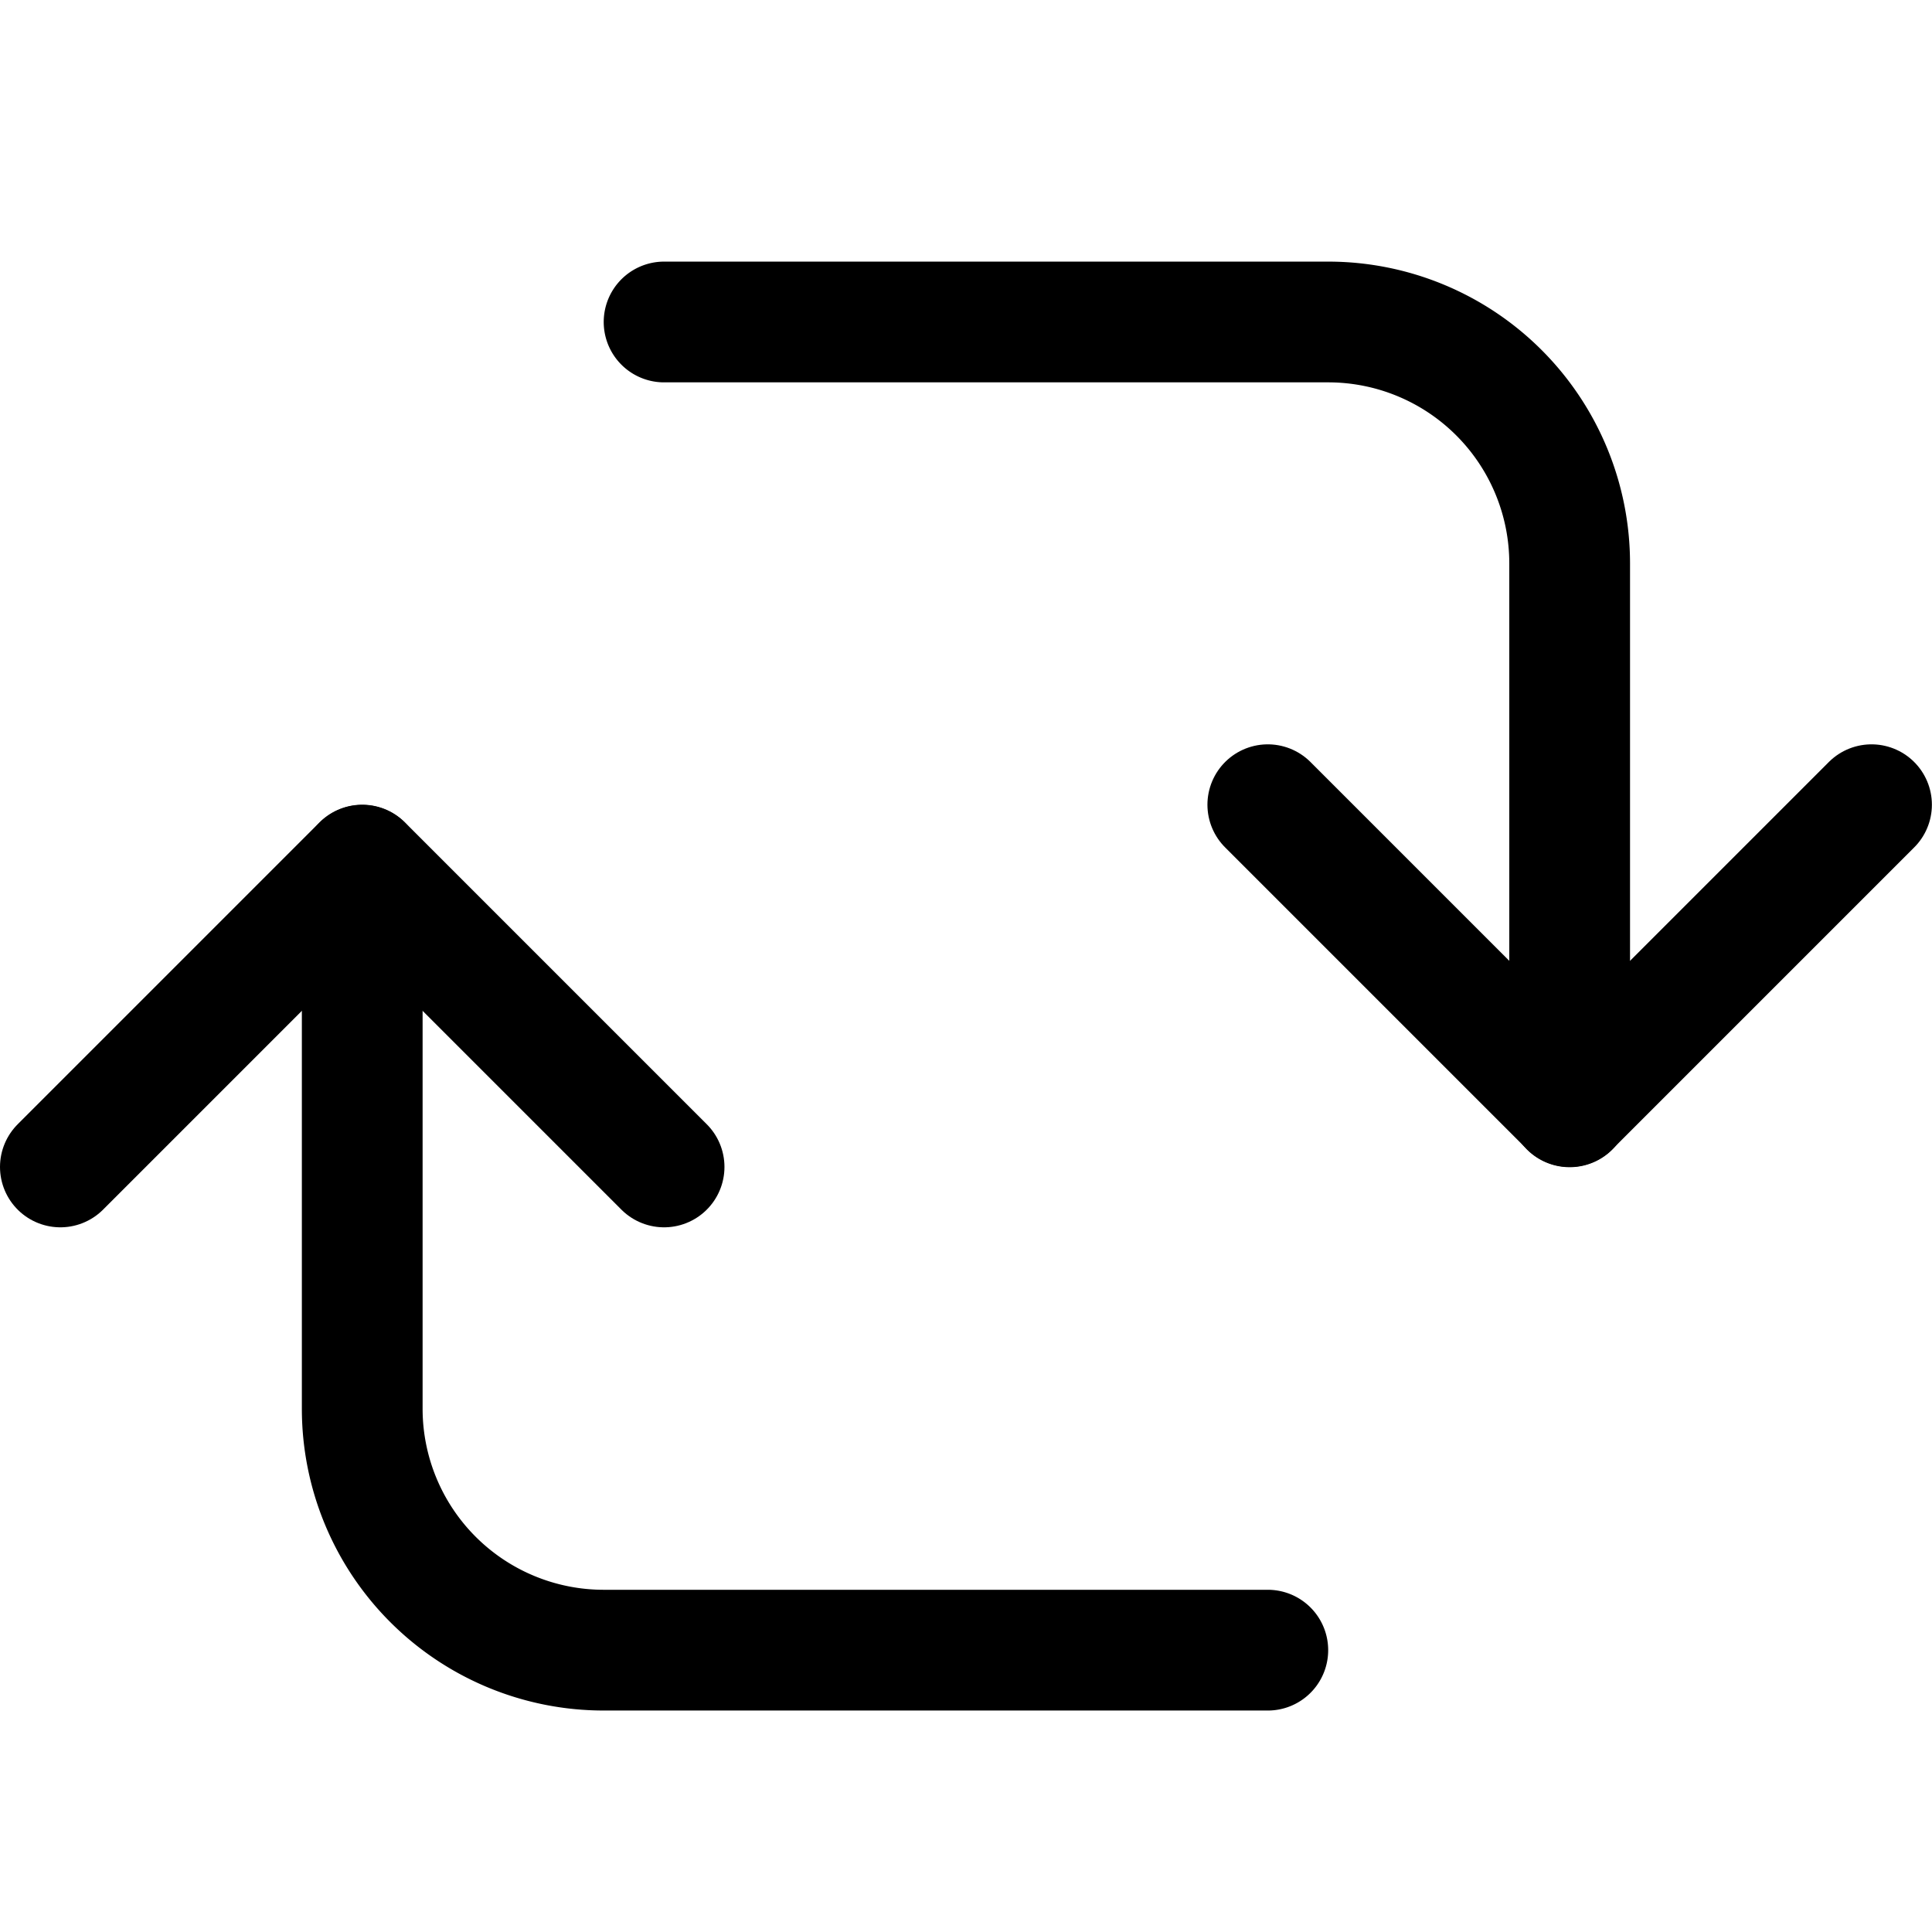
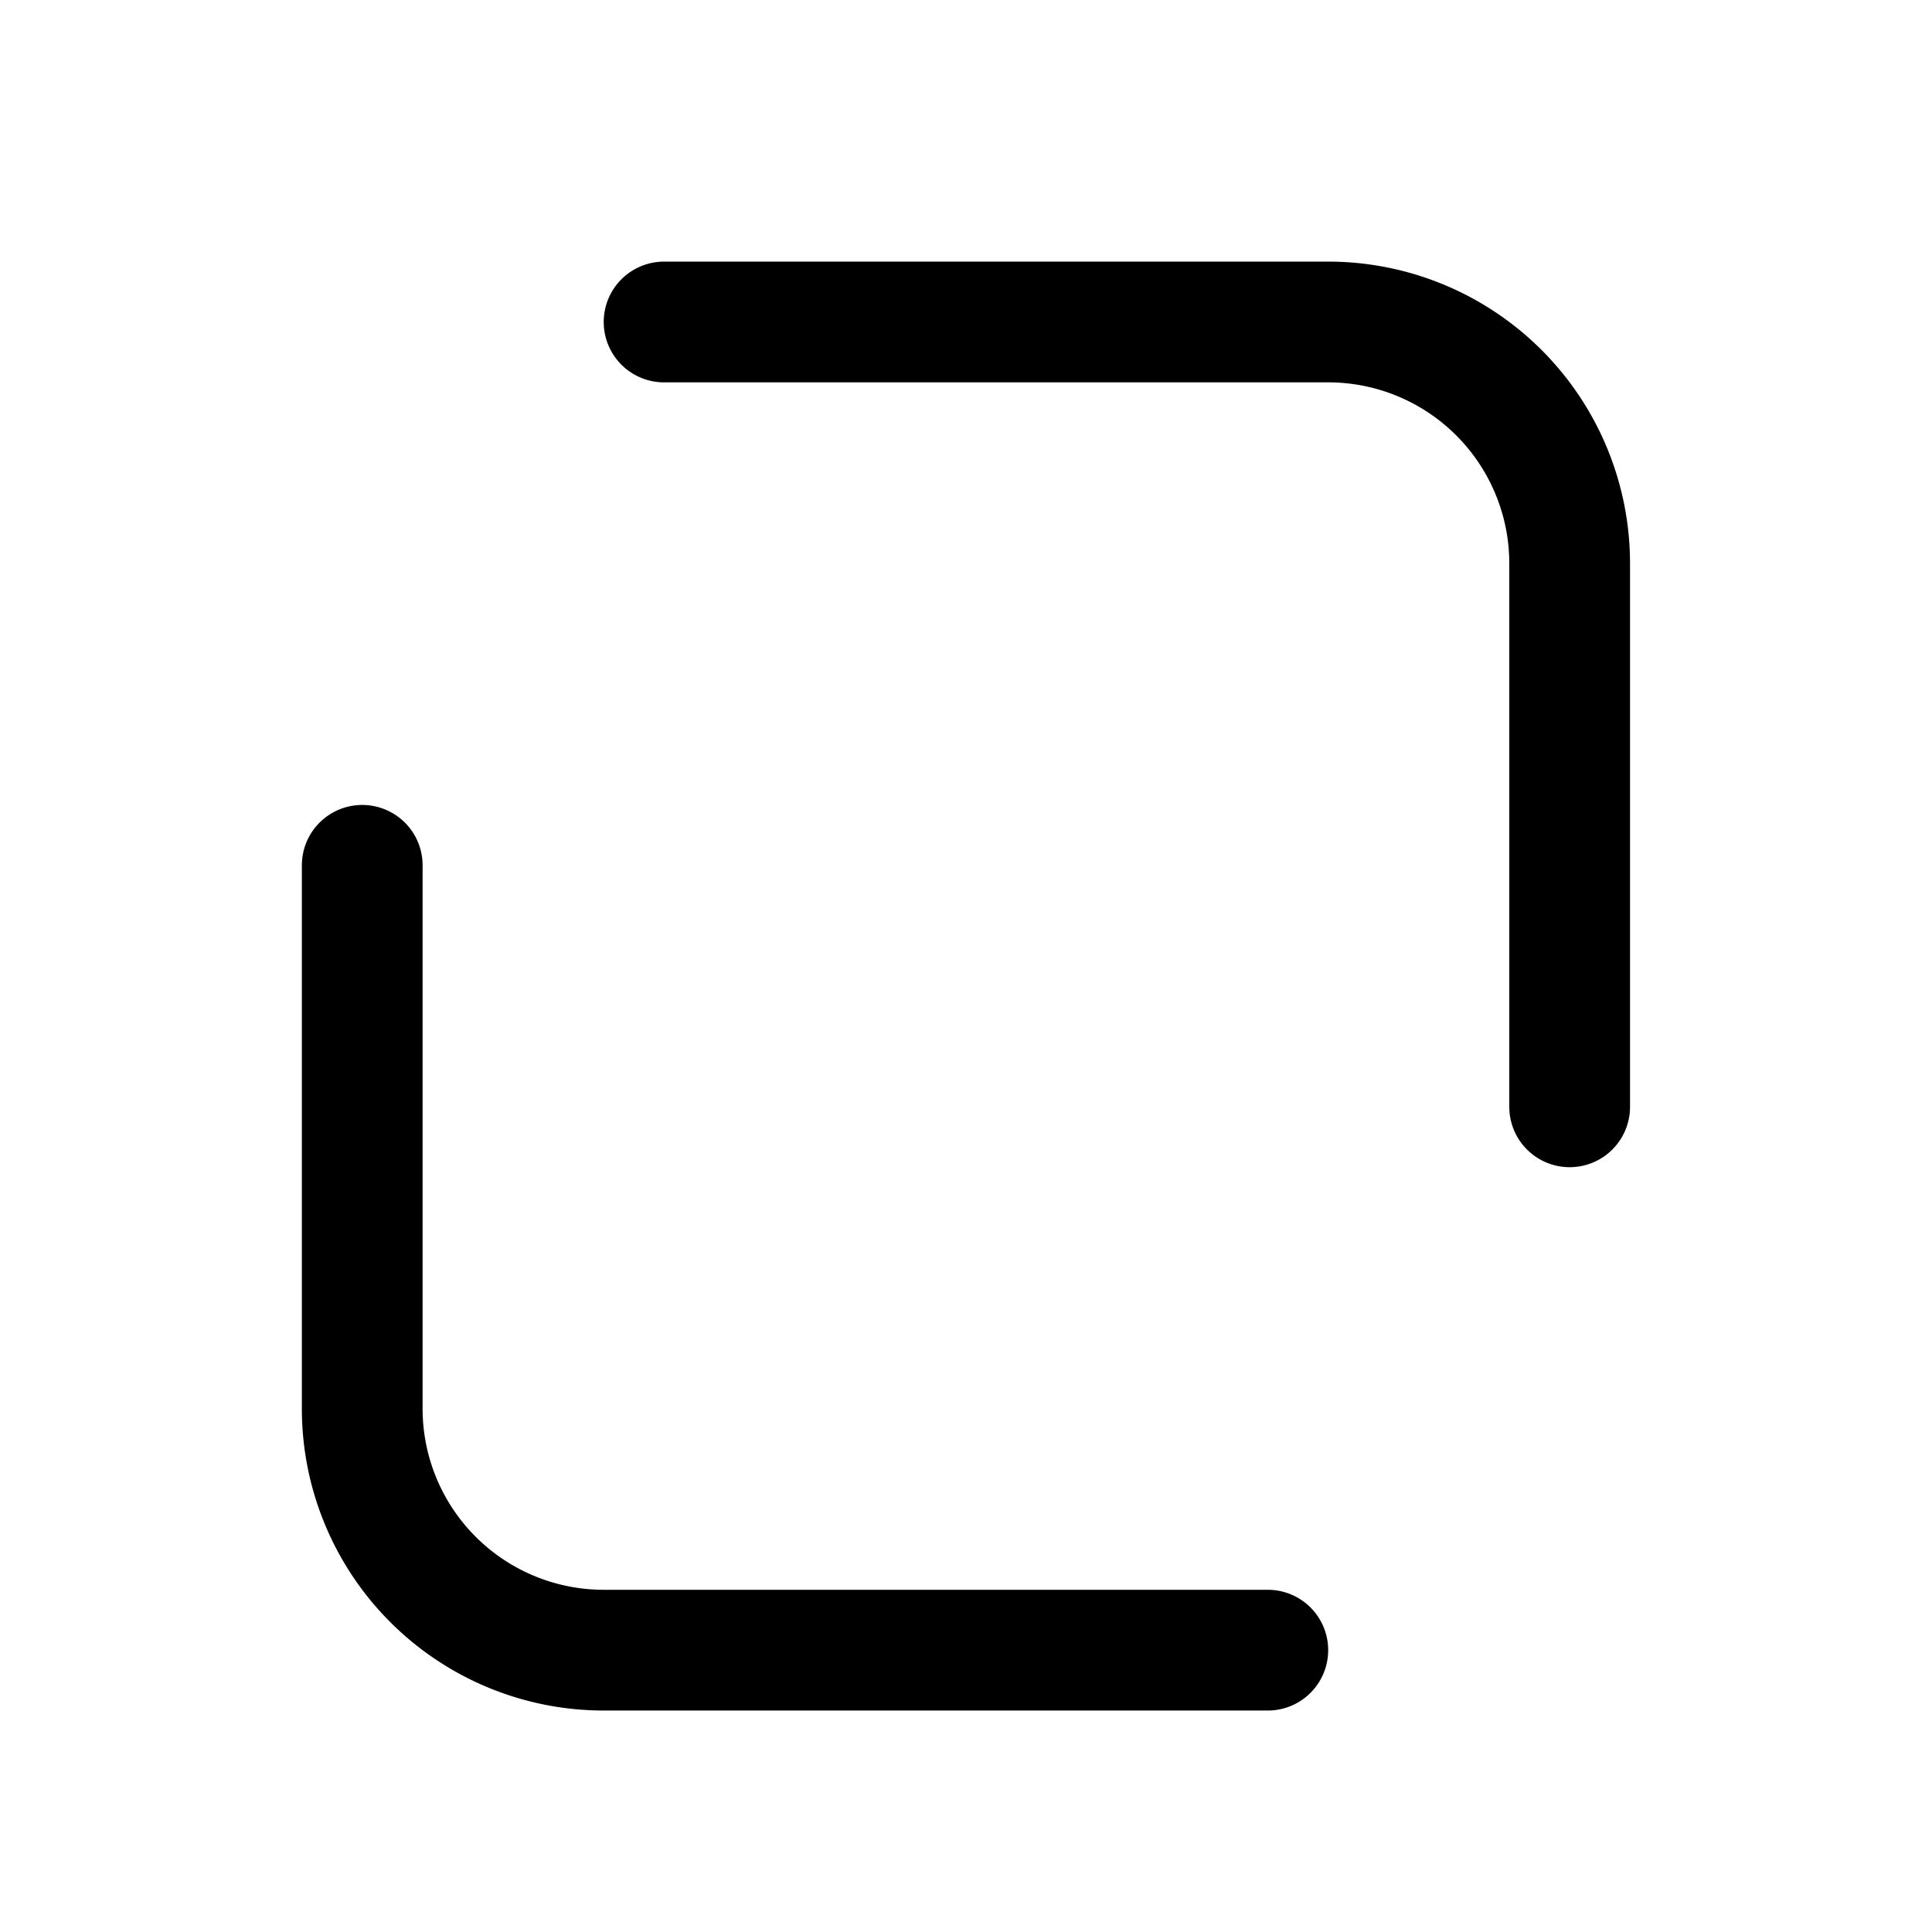
<svg xmlns="http://www.w3.org/2000/svg" width="140" height="140" viewBox="0 0 140 140">
  <g transform="matrix(5.833,0,0,5.833,0,0)">
    <path stroke-width="1.5" stroke-linejoin="round" stroke-linecap="round" stroke="#000" fill="none" d="M8.25,4H16.5a3,3,0,0,1,3,3v6.75" />
    <path stroke-width="1.5" stroke-linejoin="round" stroke-linecap="round" stroke="#000" fill="none" d="M15.75,20.5H7.5a3,3,0,0,1-3-3v-6.75" />
-     <path stroke-width="1.5" stroke-linejoin="round" stroke-linecap="round" stroke="#000" fill="none" d="M15.75 9.997L19.5 13.747 23.25 9.997" />
-     <path stroke-width="1.5" stroke-linejoin="round" stroke-linecap="round" stroke="#000" fill="none" d="M8.25 14.497L4.5 10.747 0.75 14.497" />
  </g>
</svg>